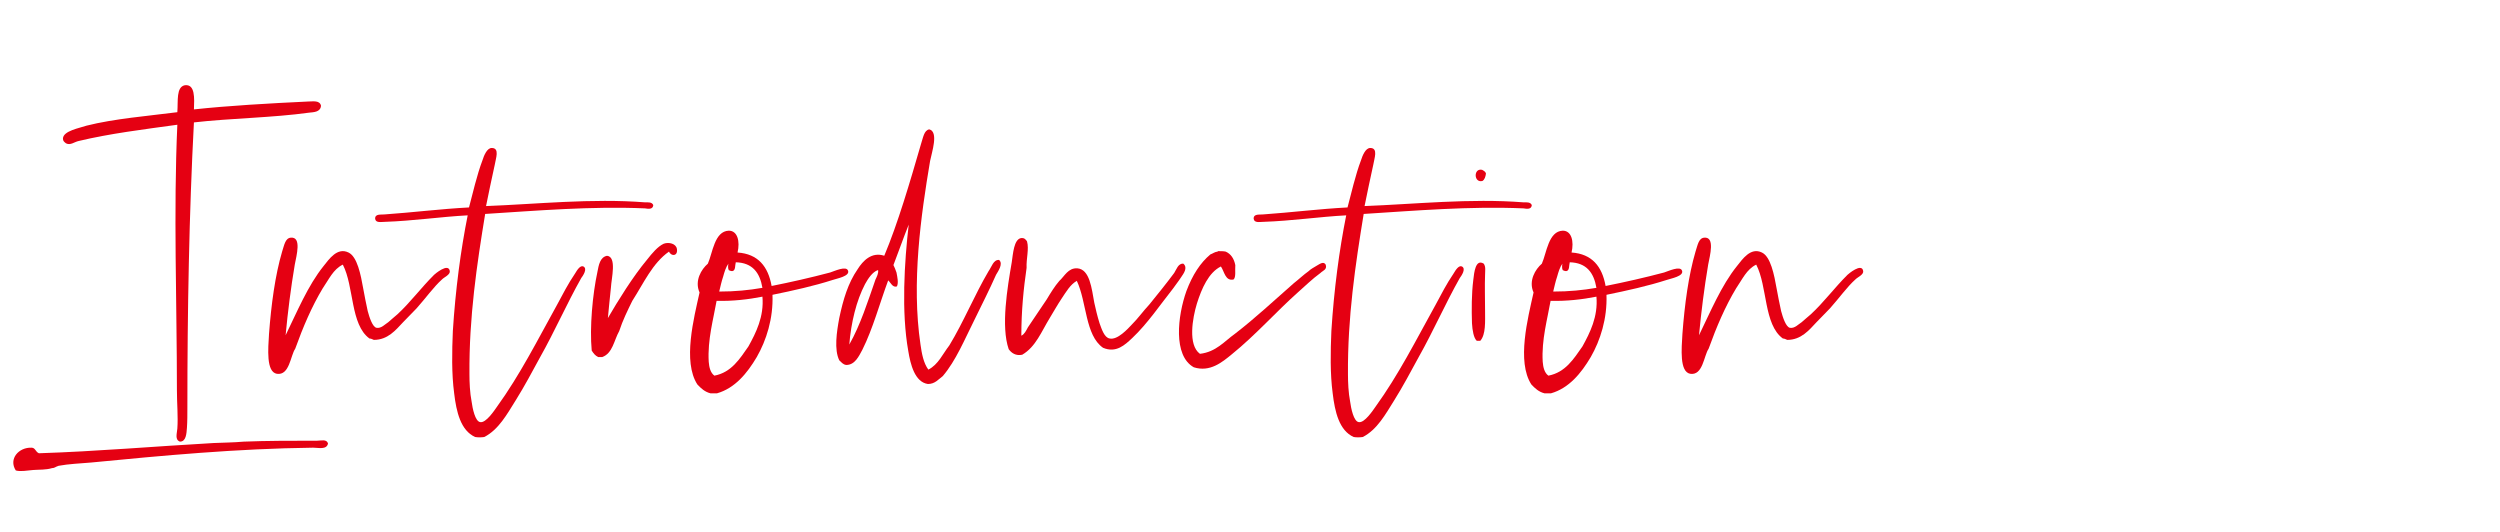
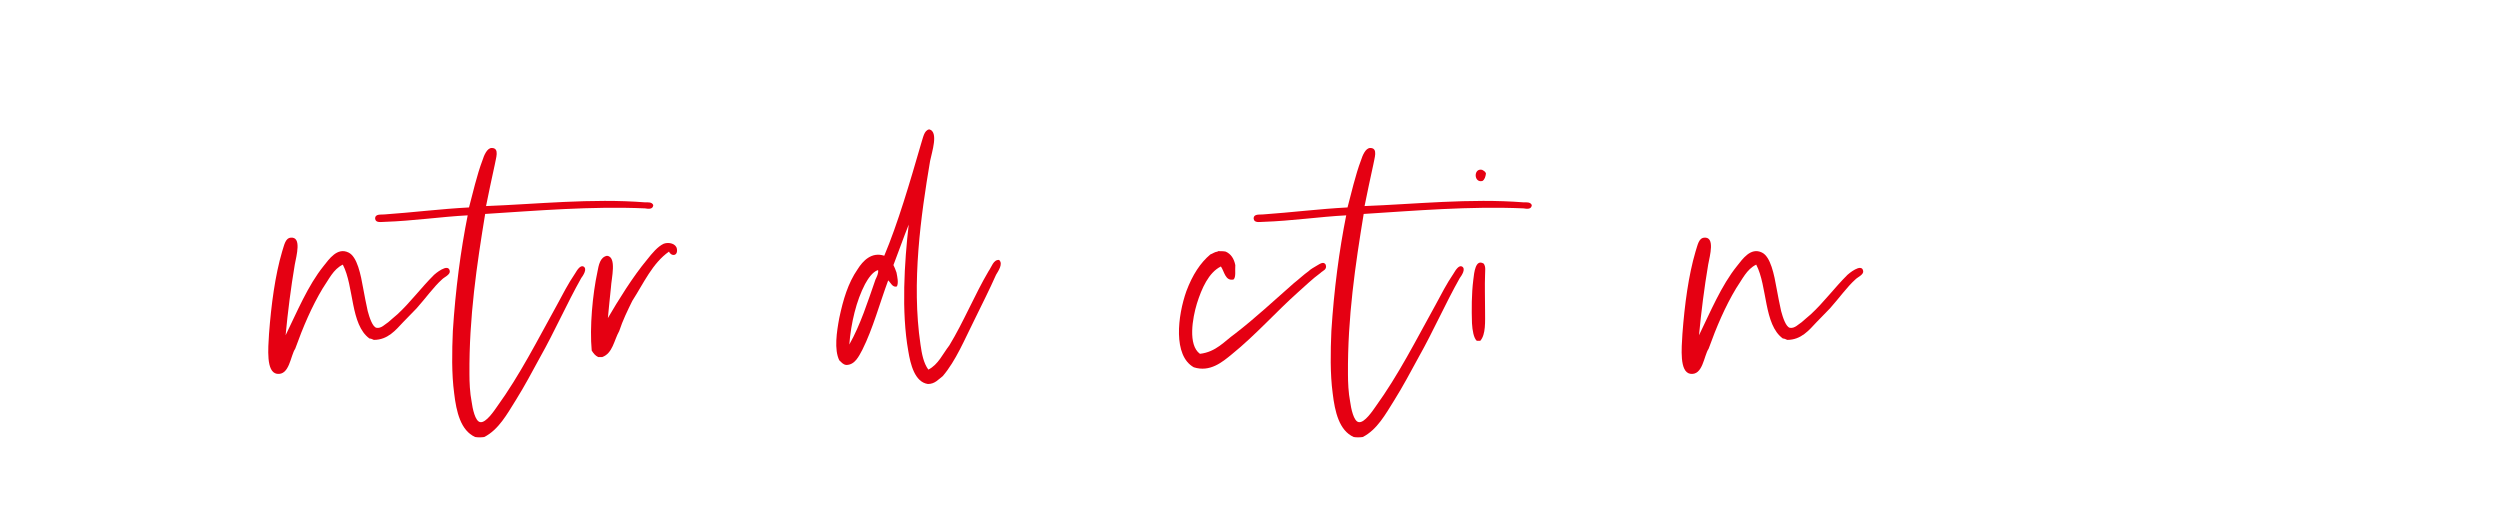
<svg xmlns="http://www.w3.org/2000/svg" version="1.1" id="レイヤー_1" x="0px" y="0px" viewBox="0 0 188 40" style="enable-background:new 0 0 188 40;" xml:space="preserve">
  <style type="text/css">
	.st0{fill:#E50012;}
</style>
  <g>
    <g>
-       <path class="st0" d="M2.368,33.666c0.296,0,0.296,0.314,0.559,0.419    c4.367-0.14,8.768-0.524,13.135-0.769c0.756-0.035,1.478-0.035,2.266-0.105    c1.773-0.07,3.547-0.07,5.517-0.07c0.296,0,0.723-0.14,0.821,0.21    c-0.099,0.489-0.723,0.314-1.116,0.314c-5.747,0.07-11.329,0.594-16.714,1.118    c-0.821,0.07-1.675,0.104-2.431,0.245C4.174,35.098,4.109,35.203,3.912,35.203    c-0.46,0.14-0.952,0.105-1.412,0.14c-0.46,0.035-0.952,0.14-1.313,0.035    C0.628,34.504,1.416,33.63,2.368,33.666z M23.187,7.633c0.361,0,0.854-0.105,0.952,0.314    c-0.033,0.489-0.559,0.489-0.887,0.524c-2.758,0.384-5.91,0.419-8.669,0.734    c-0.361,6.849-0.492,14.152-0.492,21.42c0,0.489,0,1.083-0.033,1.537    c-0.033,0.455-0.065,1.048-0.525,1.048c-0.394-0.14-0.229-0.594-0.197-0.978    c0.065-0.909-0.032-1.887-0.032-2.9c0-6.534-0.263-13.453,0.032-19.952    c-2.528,0.349-5.09,0.664-7.421,1.223c-0.328,0.07-0.624,0.35-0.952,0.175    c-0.132-0.104-0.229-0.175-0.229-0.349c0-0.594,1.28-0.804,1.772-0.979    c2.069-0.524,4.663-0.734,6.83-1.013c0.065-0.839-0.099-1.887,0.559-2.027    c0.788-0.105,0.723,0.979,0.689,1.817C17.177,7.948,20.231,7.773,23.187,7.633z" />
      <path class="st0" d="M24.336,20.003c0.394-0.489,1.018-1.433,1.871-1.014    c0.657,0.314,0.92,1.643,1.117,2.761c0.098,0.489,0.196,1.083,0.328,1.642    c0.131,0.489,0.361,1.188,0.656,1.258c0.361,0.07,0.657-0.279,0.887-0.419    c0.263-0.245,0.46-0.384,0.689-0.594c0.985-0.908,1.773-1.992,2.759-2.97    c0.032-0.035,1.083-0.943,1.182-0.279c0.033,0.279-0.427,0.454-0.591,0.629    c-0.624,0.559-1.215,1.397-1.904,2.167c-0.328,0.349-0.689,0.699-1.019,1.048    c-0.558,0.594-1.149,1.328-2.2,1.328c-0.098-0.035-0.196-0.105-0.328-0.105    c-1.444-1.048-1.149-3.914-2.003-5.556c-0.723,0.35-1.051,1.118-1.511,1.782    c-0.82,1.363-1.478,2.9-2.068,4.542c-0.361,0.524-0.427,2.026-1.379,1.887    c-0.821-0.14-0.657-1.887-0.592-3.005c0.165-2.202,0.46-4.403,0.985-6.185    c0.164-0.489,0.23-1.013,0.657-1.048c0.82-0.07,0.427,1.328,0.295,2.027    c-0.295,1.747-0.525,3.564-0.689,5.312C22.333,23.462,23.154,21.47,24.336,20.003z" />
      <path class="st0" d="M48.503,15.216c0.229,0,0.525-0.035,0.624,0.209    c-0.033,0.35-0.395,0.279-0.624,0.245c-4.039-0.175-8.144,0.175-12.019,0.419    c-0.623,3.809-1.215,7.757-1.182,12.055c0,0.594,0.033,1.397,0.164,2.062    c0.065,0.489,0.263,1.502,0.656,1.538c0.428,0.07,1.051-0.874,1.248-1.153    c1.74-2.411,3.021-4.962,4.531-7.688c0.395-0.733,0.821-1.572,1.347-2.341    c0.164-0.28,0.395-0.629,0.624-0.524c0.328,0.175-0.033,0.699-0.164,0.874    c-1.084,1.922-2.003,4.019-3.087,5.94c-0.591,1.083-1.182,2.201-1.839,3.25    c-0.656,1.048-1.28,2.202-2.364,2.761c-0.229,0.035-0.492,0.035-0.689,0    c-1.084-0.489-1.412-1.887-1.576-3.285c-0.197-1.468-0.164-3.145-0.099-4.683    c0.197-3.11,0.591-6.08,1.116-8.701c-2.003,0.105-4.104,0.419-6.238,0.489    c-0.263,0-0.69,0.105-0.723-0.245c0-0.384,0.46-0.279,0.723-0.314    c2.035-0.14,4.269-0.419,6.337-0.524c0.263-0.979,0.592-2.446,1.019-3.564    c0.099-0.314,0.328-0.908,0.689-0.908c0.624,0,0.295,0.804,0.229,1.258    c-0.229,1.013-0.46,2.167-0.656,3.11C40.294,15.356,44.498,14.901,48.503,15.216z" />
      <path class="st0" d="M47.55,22.624c-0.361,0.734-0.722,1.468-0.985,2.271    c-0.394,0.699-0.492,1.677-1.28,1.957c-0.099,0-0.197,0-0.296,0    c-0.229-0.105-0.36-0.28-0.492-0.489c-0.164-1.747,0.065-4.228,0.427-5.905    c0.099-0.524,0.197-1.118,0.723-1.223c0.755,0.07,0.328,1.712,0.296,2.376    c-0.099,0.908-0.164,1.642-0.23,2.306c0.756-1.293,1.872-3.11,2.955-4.403    c0.361-0.455,0.789-0.979,1.248-1.188c0.395-0.14,0.92,0,0.985,0.384    c0.099,0.559-0.427,0.594-0.591,0.209C49.061,19.793,48.405,21.295,47.55,22.624z" />
-       <path class="st0" d="M58.025,21.505c1.411-0.28,2.955-0.629,4.399-1.013    c0.329-0.105,1.215-0.524,1.347-0.14c0.164,0.419-0.854,0.594-1.149,0.699    c-1.412,0.454-2.988,0.804-4.531,1.118c0.065,1.782-0.46,3.424-1.183,4.682    c-0.722,1.223-1.642,2.341-2.987,2.726c-0.165,0-0.329,0-0.493,0    c-0.427-0.105-0.723-0.384-0.985-0.664c-1.116-1.712-0.263-4.997,0.164-6.918    c-0.394-0.874,0.132-1.747,0.624-2.167c0.361-0.804,0.493-2.446,1.576-2.481    c0.657,0,0.854,0.804,0.657,1.642C57.006,19.094,57.762,20.038,58.025,21.505z M53.296,27.201    c0.032,0.419,0.131,0.838,0.427,1.048c1.28-0.245,1.904-1.258,2.561-2.201    c0.559-1.013,1.183-2.236,1.051-3.739c-1.051,0.209-2.266,0.349-3.447,0.314    C53.657,23.951,53.198,25.559,53.296,27.201z M55.069,20.387c-0.131,0-0.164-0.035-0.263-0.07    c-0.065-0.105-0.065-0.314-0.032-0.489c-0.197,0.279-0.296,0.629-0.395,0.979    c-0.131,0.384-0.197,0.733-0.295,1.118c1.215,0,2.232-0.105,3.25-0.28    c-0.196-1.153-0.755-1.887-2.003-1.922C55.266,19.933,55.332,20.352,55.069,20.387z" />
      <path class="st0" d="M69.943,12.106c-0.689,4.088-1.411,9.155-0.722,13.802    c0.098,0.699,0.229,1.397,0.591,1.887c0.755-0.384,1.083-1.188,1.576-1.817    c1.083-1.782,1.904-3.809,2.955-5.591c0.229-0.314,0.361-0.874,0.788-0.839    c0.328,0.28-0.065,0.839-0.229,1.118c-0.493,1.118-1.084,2.271-1.609,3.354    c-0.755,1.503-1.412,3.11-2.397,4.263c-0.328,0.245-0.591,0.594-1.116,0.594    c-0.985-0.14-1.313-1.468-1.478-2.481c-0.525-2.936-0.295-6.674,0.033-9.504    c-0.395,0.978-0.756,2.026-1.149,3.04c0.065,0.14,0.164,0.349,0.229,0.559    c0.066,0.349,0.164,0.769,0.033,1.048c-0.328,0.105-0.46-0.279-0.657-0.454    c-0.624,1.677-1.149,3.634-1.937,5.207c-0.264,0.489-0.559,1.153-1.216,1.153    c-0.263-0.035-0.36-0.21-0.525-0.35c-0.394-0.804-0.196-2.131,0-3.18    c0.296-1.398,0.657-2.621,1.38-3.669c0.394-0.629,1.051-1.328,2.003-1.014    c1.018-2.411,1.938-5.556,2.758-8.386c0.164-0.489,0.23-1.048,0.624-1.118    C70.6,9.904,70.075,11.442,69.943,12.106z M65.05,21.366c-0.656,1.258-1.051,2.9-1.182,4.542    c0.82-1.433,1.412-3.285,1.97-4.892c0.099-0.209,0.23-0.454,0.197-0.699h-0.033    C65.609,20.457,65.281,20.946,65.05,21.366z" />
-       <path class="st0" d="M77.299,24.615c0.459-0.664,0.952-1.433,1.412-2.097    c0.295-0.489,0.591-0.979,0.952-1.397c0.394-0.35,0.656-0.979,1.346-0.944    c0.952,0.07,1.084,1.538,1.281,2.586c0.099,0.454,0.229,1.013,0.394,1.538    c0.164,0.454,0.361,1.083,0.756,1.153c0.591,0.14,1.379-0.733,1.674-1.048    c0.46-0.455,0.854-1.014,1.313-1.503c0.624-0.769,1.248-1.537,1.872-2.376    c0.164-0.245,0.296-0.734,0.689-0.699c0.361,0.314,0,0.769-0.164,1.013    c-0.197,0.314-0.46,0.629-0.624,0.874c-0.919,1.153-1.904,2.621-3.054,3.704    c-0.559,0.524-1.215,1.153-2.2,0.734c-1.347-0.943-1.215-3.424-1.97-5.032    c-0.493,0.279-0.788,0.804-1.117,1.292c-0.328,0.489-0.623,1.014-0.919,1.503    c-0.624,1.013-1.051,2.167-2.069,2.76c-0.492,0.105-0.82-0.14-1.018-0.419    c-0.591-1.712-0.099-4.612,0.23-6.534c0.098-0.664,0.164-1.712,0.689-1.817    c0.263-0.035,0.361,0.105,0.459,0.245c0.164,0.594-0.065,1.293-0.032,1.992    c-0.23,1.572-0.395,3.25-0.395,5.102C77.037,25.139,77.168,24.86,77.299,24.615z" />
      <path class="st0" d="M91.812,20.038c-0.919,0.455-1.444,1.643-1.806,2.795    c-0.328,1.083-0.689,3.11,0.229,3.774c1.216-0.14,1.839-0.943,2.627-1.502    c1.544-1.188,2.956-2.516,4.434-3.809c0.361-0.279,0.722-0.629,1.116-0.908    c0.131-0.14,0.395-0.28,0.624-0.419c0.197-0.105,0.492-0.349,0.656-0.07    c0.132,0.384-0.229,0.454-0.394,0.629c-0.624,0.454-1.149,0.979-1.708,1.468    c-1.608,1.433-3.185,3.215-4.958,4.647c-0.723,0.594-1.642,1.362-2.856,0.978    c-1.576-0.874-1.216-3.878-0.559-5.73c0.46-1.223,1.051-2.131,1.806-2.76    c0.197-0.07,0.296-0.175,0.525-0.21c0.033,0,0.033-0.035,0.066-0.035c0.196,0,0.394,0,0.558,0.035    c0.395,0.175,0.624,0.524,0.723,1.014c-0.033,0.384,0.065,0.908-0.132,1.083    C92.141,21.156,92.075,20.422,91.812,20.038z" />
      <path class="st0" d="M114.568,15.216c0.229,0,0.525-0.035,0.624,0.209    c-0.033,0.35-0.395,0.279-0.624,0.245c-4.039-0.175-8.144,0.175-12.019,0.419    c-0.623,3.809-1.215,7.757-1.182,12.055c0,0.594,0.033,1.397,0.164,2.062    c0.065,0.489,0.263,1.502,0.656,1.538c0.428,0.07,1.051-0.874,1.248-1.153    c1.74-2.411,3.021-4.962,4.531-7.688c0.395-0.733,0.821-1.572,1.347-2.341    c0.164-0.28,0.395-0.629,0.624-0.524c0.328,0.175-0.033,0.699-0.164,0.874    c-1.084,1.922-2.003,4.019-3.087,5.94c-0.591,1.083-1.182,2.201-1.839,3.25    c-0.656,1.048-1.28,2.202-2.364,2.761c-0.229,0.035-0.492,0.035-0.689,0    c-1.084-0.489-1.412-1.887-1.576-3.285c-0.197-1.468-0.164-3.145-0.099-4.683    c0.197-3.11,0.591-6.08,1.116-8.701c-2.003,0.105-4.104,0.419-6.238,0.489    c-0.263,0-0.69,0.105-0.723-0.245c0-0.384,0.46-0.279,0.723-0.314    c2.035-0.14,4.269-0.419,6.337-0.524c0.263-0.979,0.592-2.446,1.019-3.564    c0.099-0.314,0.328-0.908,0.689-0.908c0.624,0,0.295,0.804,0.229,1.258    c-0.229,1.013-0.46,2.167-0.656,3.11C106.359,15.356,110.562,14.901,114.568,15.216z" />
      <path class="st0" d="M111.677,20.667c-0.032,0.804,0,1.782,0,2.656s0.066,1.817-0.36,2.306    c-0.099,0-0.165,0-0.264,0c-0.229-0.209-0.328-0.769-0.36-1.328    c-0.033-1.013-0.033-2.202,0.099-3.25c0.065-0.559,0.164-1.607,0.787-1.223    C111.744,20.073,111.677,20.352,111.677,20.667z M111.481,13.608c-0.657,0.175-0.689-0.979-0.033-0.839    c0.131,0.07,0.263,0.14,0.296,0.28C111.711,13.294,111.645,13.503,111.481,13.608z" />
-       <path class="st0" d="M120.741,21.505c1.412-0.28,2.955-0.629,4.399-1.013    c0.329-0.105,1.216-0.524,1.347-0.14c0.164,0.419-0.854,0.594-1.149,0.699    c-1.412,0.454-2.988,0.804-4.531,1.118c0.065,1.782-0.46,3.424-1.183,4.682    c-0.722,1.223-1.642,2.341-2.988,2.726c-0.164,0-0.328,0-0.492,0    c-0.427-0.105-0.723-0.384-0.985-0.664c-1.116-1.712-0.263-4.997,0.165-6.918    c-0.395-0.874,0.131-1.747,0.623-2.167c0.361-0.804,0.493-2.446,1.576-2.481    c0.657,0,0.854,0.804,0.657,1.642C119.722,19.094,120.478,20.038,120.741,21.505z M116.012,27.201    c0.032,0.419,0.131,0.838,0.427,1.048c1.28-0.245,1.904-1.258,2.562-2.201    c0.558-1.013,1.182-2.236,1.051-3.739c-1.051,0.209-2.267,0.349-3.448,0.314    C116.374,23.951,115.914,25.559,116.012,27.201z M117.785,20.387c-0.131,0-0.164-0.035-0.263-0.07    c-0.065-0.105-0.065-0.314-0.032-0.489c-0.197,0.279-0.296,0.629-0.395,0.979    c-0.131,0.384-0.196,0.733-0.295,1.118c1.215,0,2.232-0.105,3.251-0.28    c-0.197-1.153-0.756-1.887-2.004-1.922C117.982,19.933,118.047,20.352,117.785,20.387z" />
      <path class="st0" d="M130.624,20.003c0.394-0.489,1.018-1.433,1.871-1.014    c0.657,0.314,0.92,1.643,1.117,2.761c0.098,0.489,0.196,1.083,0.328,1.642    c0.131,0.489,0.361,1.188,0.656,1.258c0.361,0.07,0.657-0.279,0.887-0.419    c0.263-0.245,0.46-0.384,0.689-0.594c0.985-0.908,1.773-1.992,2.759-2.97    c0.032-0.035,1.083-0.943,1.182-0.279c0.033,0.279-0.427,0.454-0.591,0.629    c-0.624,0.559-1.215,1.397-1.904,2.167c-0.328,0.349-0.689,0.699-1.019,1.048    c-0.558,0.594-1.149,1.328-2.2,1.328c-0.098-0.035-0.196-0.105-0.328-0.105    c-1.444-1.048-1.149-3.914-2.003-5.556c-0.723,0.35-1.051,1.118-1.511,1.782    c-0.82,1.363-1.478,2.9-2.068,4.542c-0.361,0.524-0.427,2.026-1.379,1.887    c-0.821-0.14-0.657-1.887-0.592-3.005c0.165-2.202,0.46-4.403,0.985-6.185    c0.164-0.489,0.23-1.013,0.657-1.048c0.82-0.07,0.427,1.328,0.295,2.027    c-0.295,1.747-0.525,3.564-0.689,5.312C128.62,23.462,129.441,21.47,130.624,20.003z" />
    </g>
  </g>
</svg>